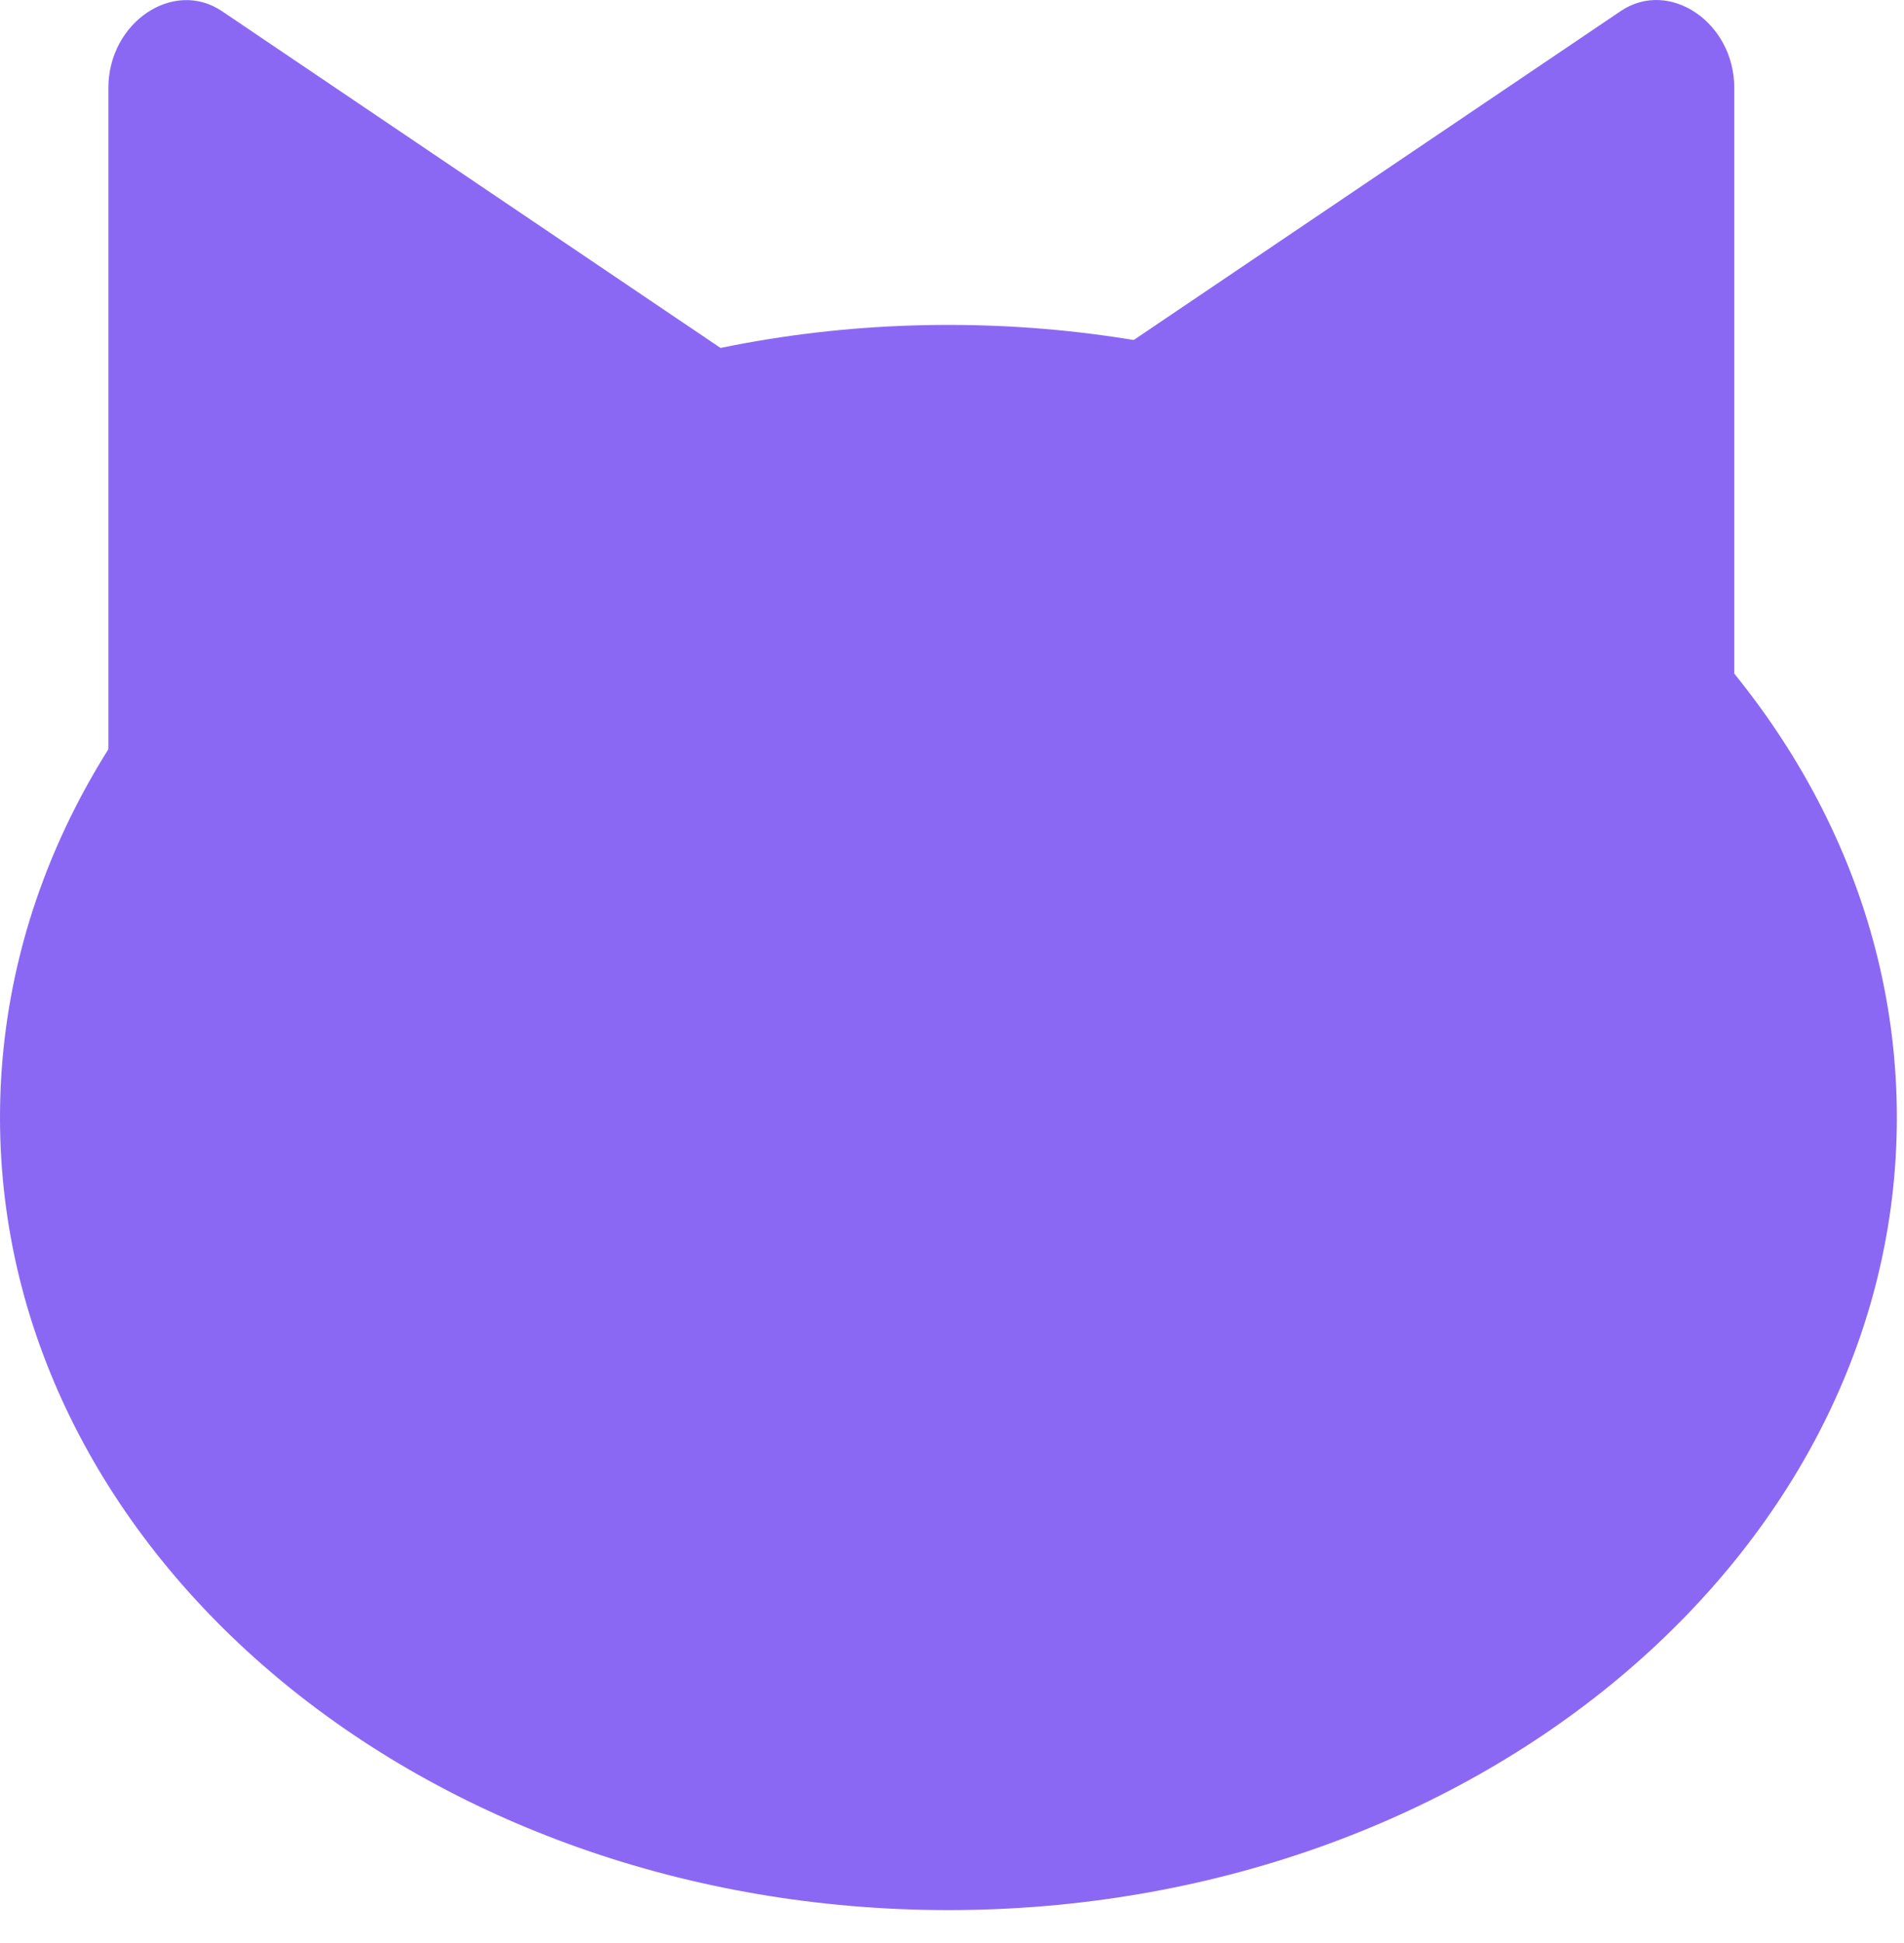
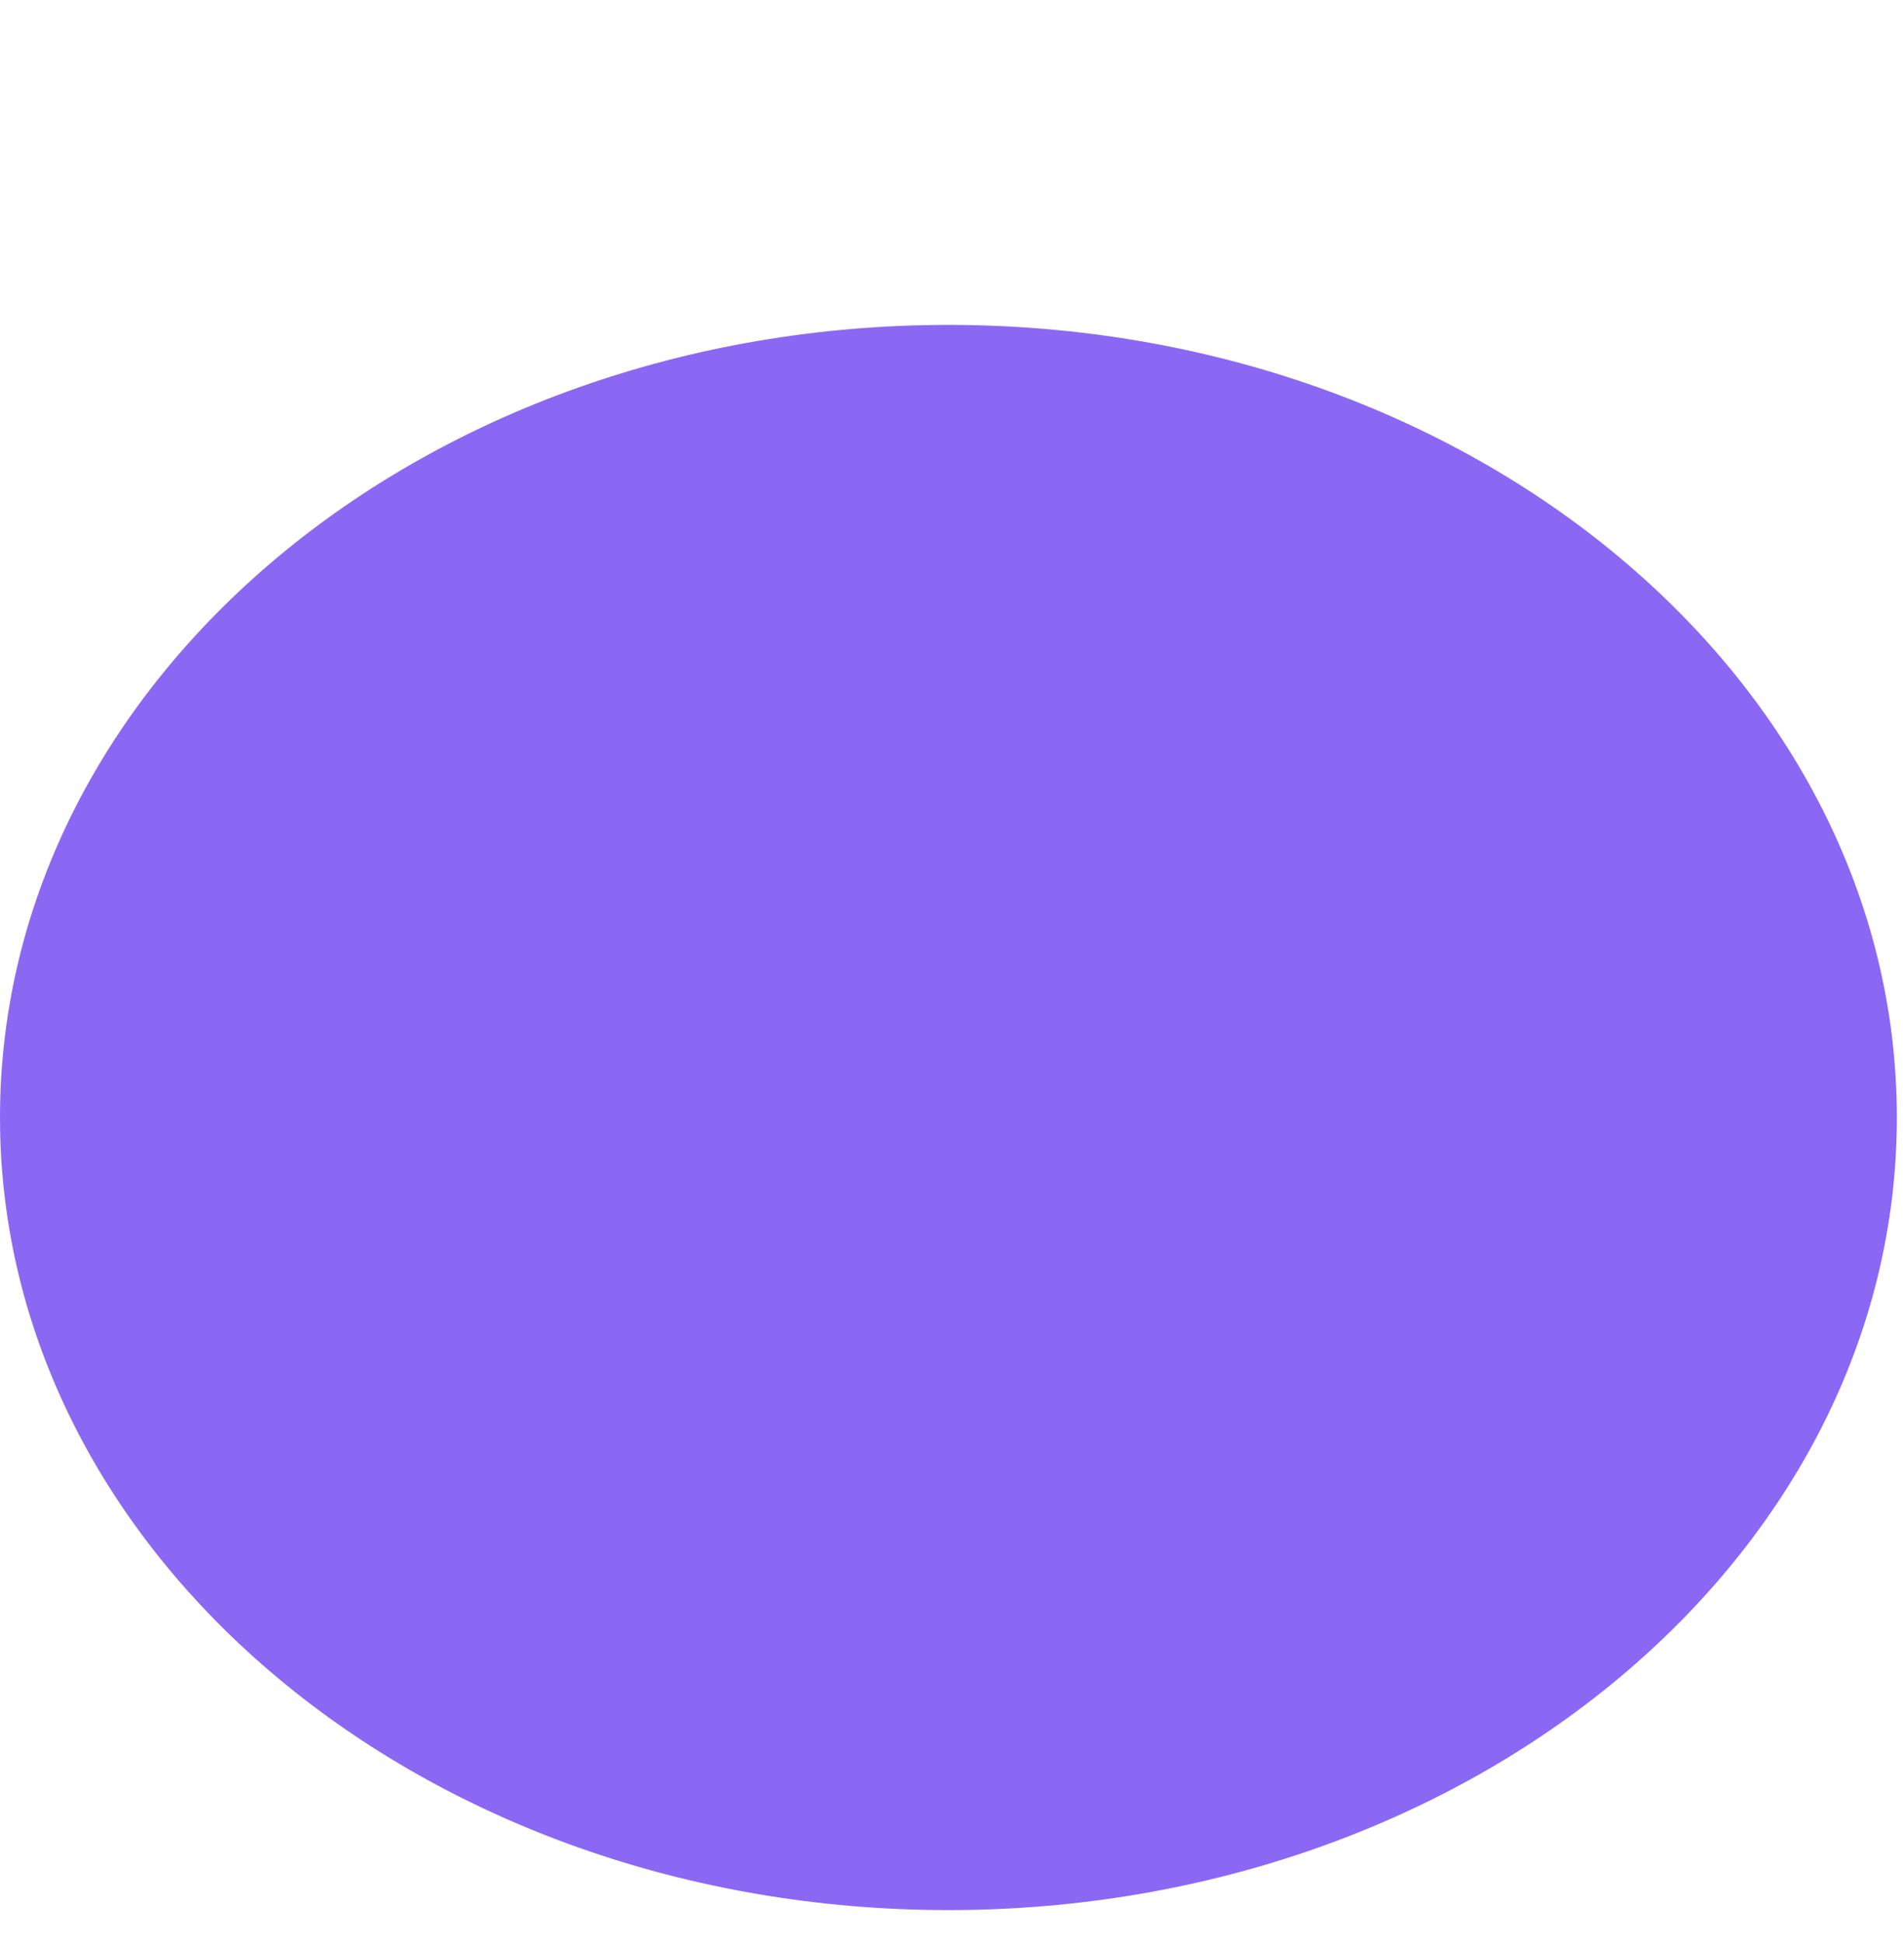
<svg xmlns="http://www.w3.org/2000/svg" width="49" height="50" viewBox="0 0 49 50" fill="none">
-   <path d="M41.708 0.286C42.956 -0.557 44.632 0.574 44.632 2.261V23.054C44.632 24.647 43.119 25.55 41.868 24.705L26.474 14.308C25.223 13.463 25.135 11.479 26.315 10.682L41.708 0.286Z" fill="#8B68F3" />
-   <path d="M2.789 2.263C2.789 0.576 4.464 -0.555 5.713 0.288L21.106 10.685C22.285 11.481 22.198 13.465 20.946 14.31L5.553 24.707C4.301 25.553 2.789 24.649 2.789 23.056L2.789 2.263Z" fill="#8B68F3" />
  <path d="M48.816 28.757C48.816 40.021 37.888 49.153 24.408 49.153C10.928 49.153 0 40.021 0 28.757C0 17.493 10.928 8.361 24.408 8.361C37.888 8.361 48.816 17.493 48.816 28.757Z" fill="#8B68F3" />
</svg>